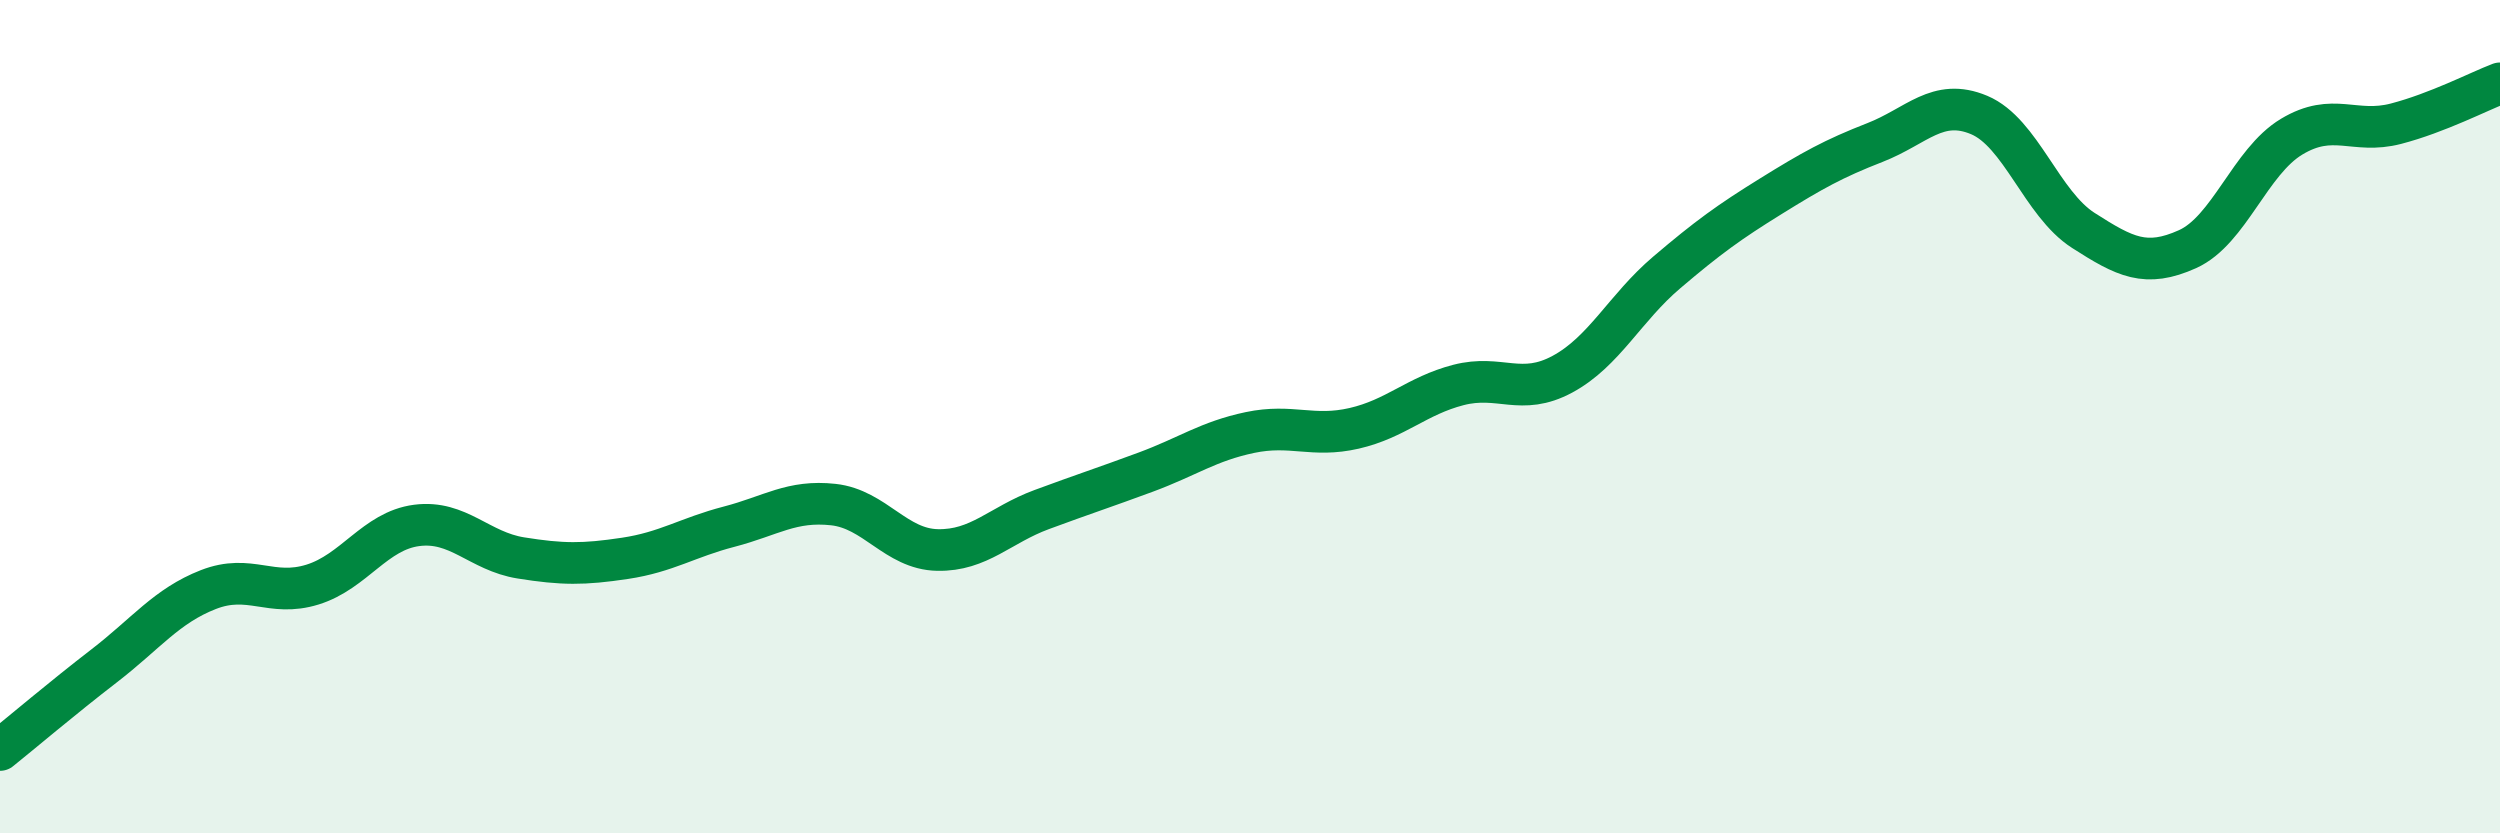
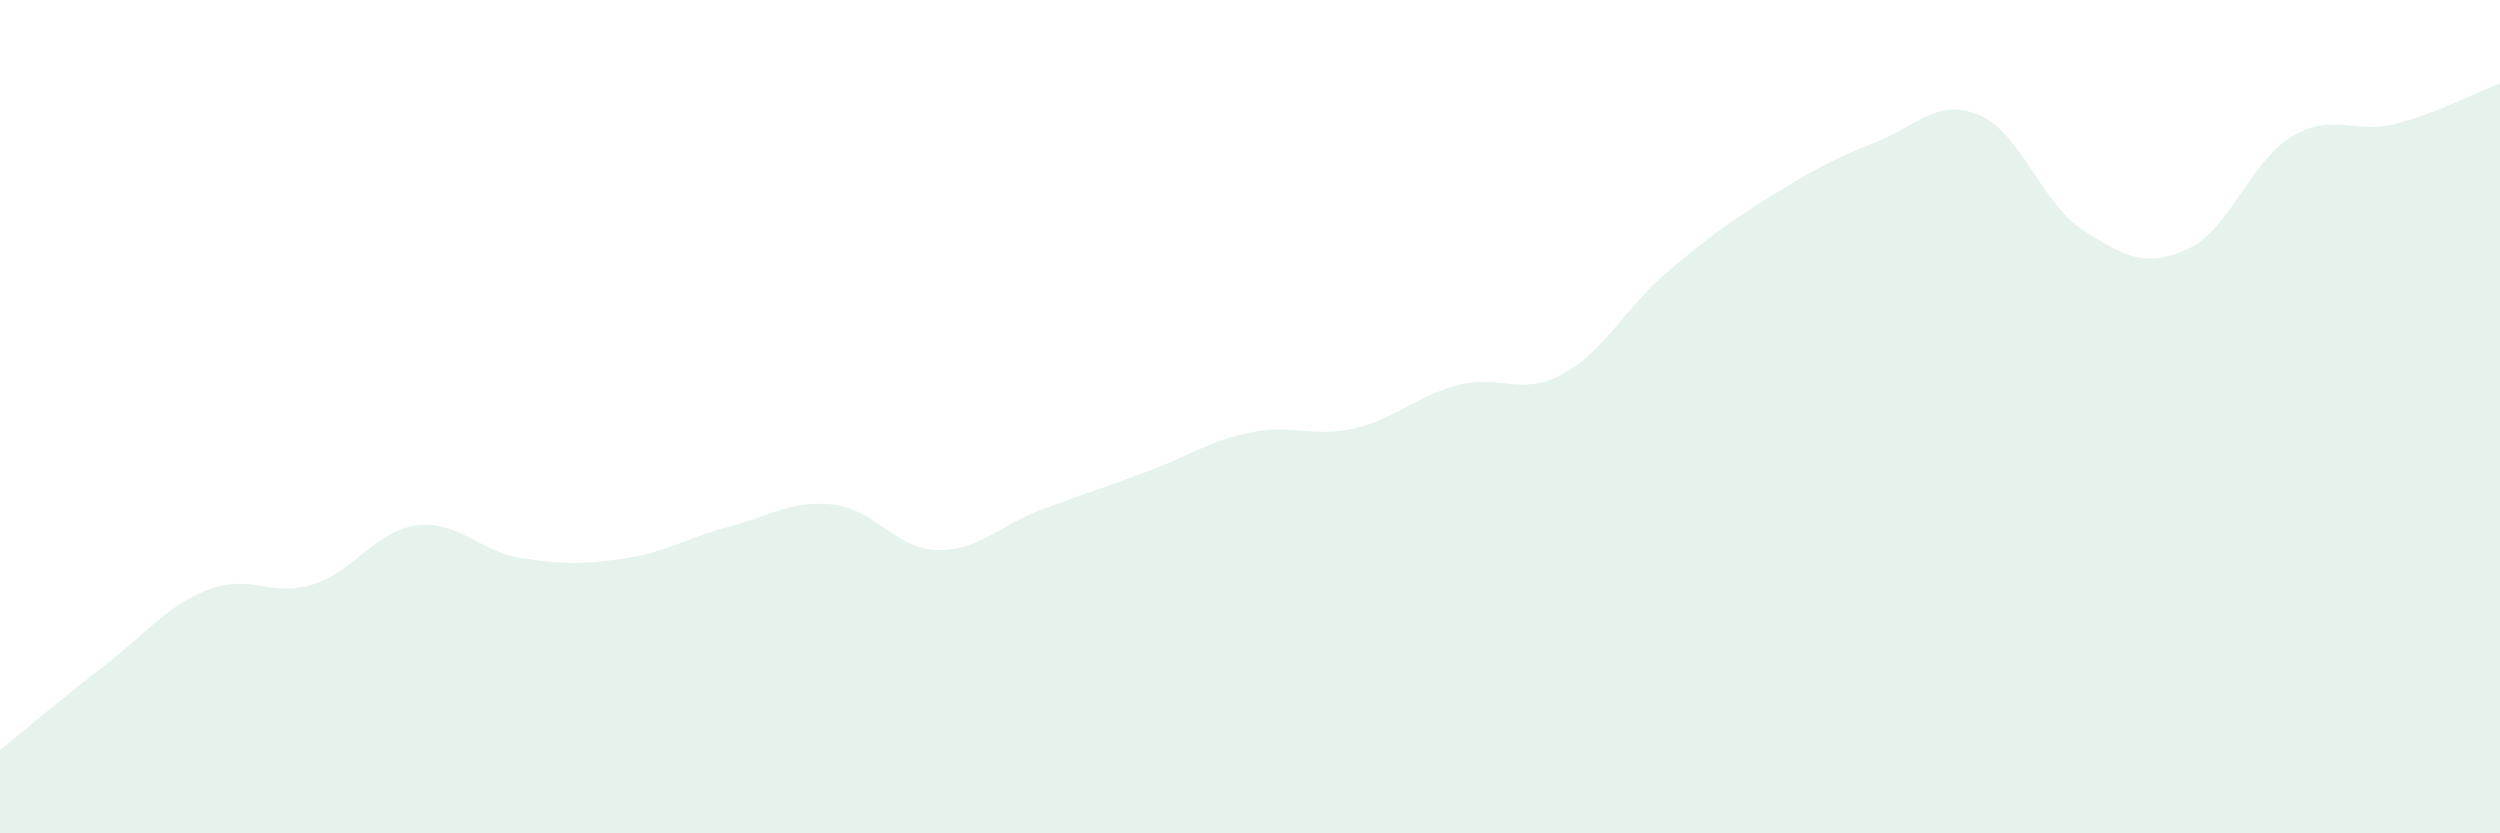
<svg xmlns="http://www.w3.org/2000/svg" width="60" height="20" viewBox="0 0 60 20">
  <path d="M 0,18 C 0.5,17.6 1.5,16.75 2.5,15.98 C 3.5,15.21 4,14.54 5,14.15 C 6,13.76 6.5,14.34 7.5,14.03 C 8.5,13.72 9,12.74 10,12.61 C 11,12.48 11.5,13.23 12.5,13.39 C 13.5,13.55 14,13.55 15,13.4 C 16,13.25 16.5,12.9 17.5,12.64 C 18.5,12.38 19,12 20,12.11 C 21,12.22 21.5,13.18 22.5,13.2 C 23.5,13.22 24,12.6 25,12.23 C 26,11.86 26.5,11.7 27.5,11.33 C 28.5,10.96 29,10.59 30,10.38 C 31,10.17 31.5,10.51 32.5,10.28 C 33.5,10.05 34,9.5 35,9.24 C 36,8.98 36.5,9.52 37.5,8.98 C 38.5,8.44 39,7.39 40,6.54 C 41,5.69 41.5,5.33 42.5,4.71 C 43.5,4.09 44,3.81 45,3.42 C 46,3.03 46.5,2.34 47.5,2.76 C 48.5,3.18 49,4.89 50,5.53 C 51,6.17 51.5,6.43 52.5,5.98 C 53.5,5.53 54,3.88 55,3.28 C 56,2.68 56.5,3.23 57.5,2.97 C 58.5,2.71 59.5,2.19 60,2L60 20L0 20Z" fill="#008740" opacity="0.1" stroke-linecap="round" stroke-linejoin="round" />
-   <path d="M 0,18 C 0.5,17.6 1.5,16.75 2.5,15.98 C 3.5,15.21 4,14.54 5,14.15 C 6,13.76 6.5,14.34 7.5,14.03 C 8.5,13.72 9,12.74 10,12.61 C 11,12.48 11.5,13.23 12.5,13.39 C 13.5,13.55 14,13.55 15,13.4 C 16,13.25 16.5,12.9 17.5,12.64 C 18.5,12.38 19,12 20,12.11 C 21,12.22 21.5,13.18 22.5,13.2 C 23.5,13.22 24,12.6 25,12.23 C 26,11.86 26.5,11.7 27.5,11.33 C 28.5,10.96 29,10.59 30,10.38 C 31,10.17 31.5,10.51 32.5,10.28 C 33.5,10.05 34,9.5 35,9.24 C 36,8.98 36.5,9.52 37.5,8.98 C 38.5,8.44 39,7.39 40,6.54 C 41,5.69 41.5,5.33 42.5,4.71 C 43.5,4.09 44,3.81 45,3.42 C 46,3.03 46.5,2.34 47.5,2.76 C 48.5,3.18 49,4.89 50,5.53 C 51,6.17 51.5,6.43 52.5,5.98 C 53.5,5.53 54,3.88 55,3.28 C 56,2.68 56.5,3.23 57.5,2.97 C 58.5,2.71 59.5,2.19 60,2" stroke="#008740" stroke-width="1" fill="none" stroke-linecap="round" stroke-linejoin="round" />
</svg>